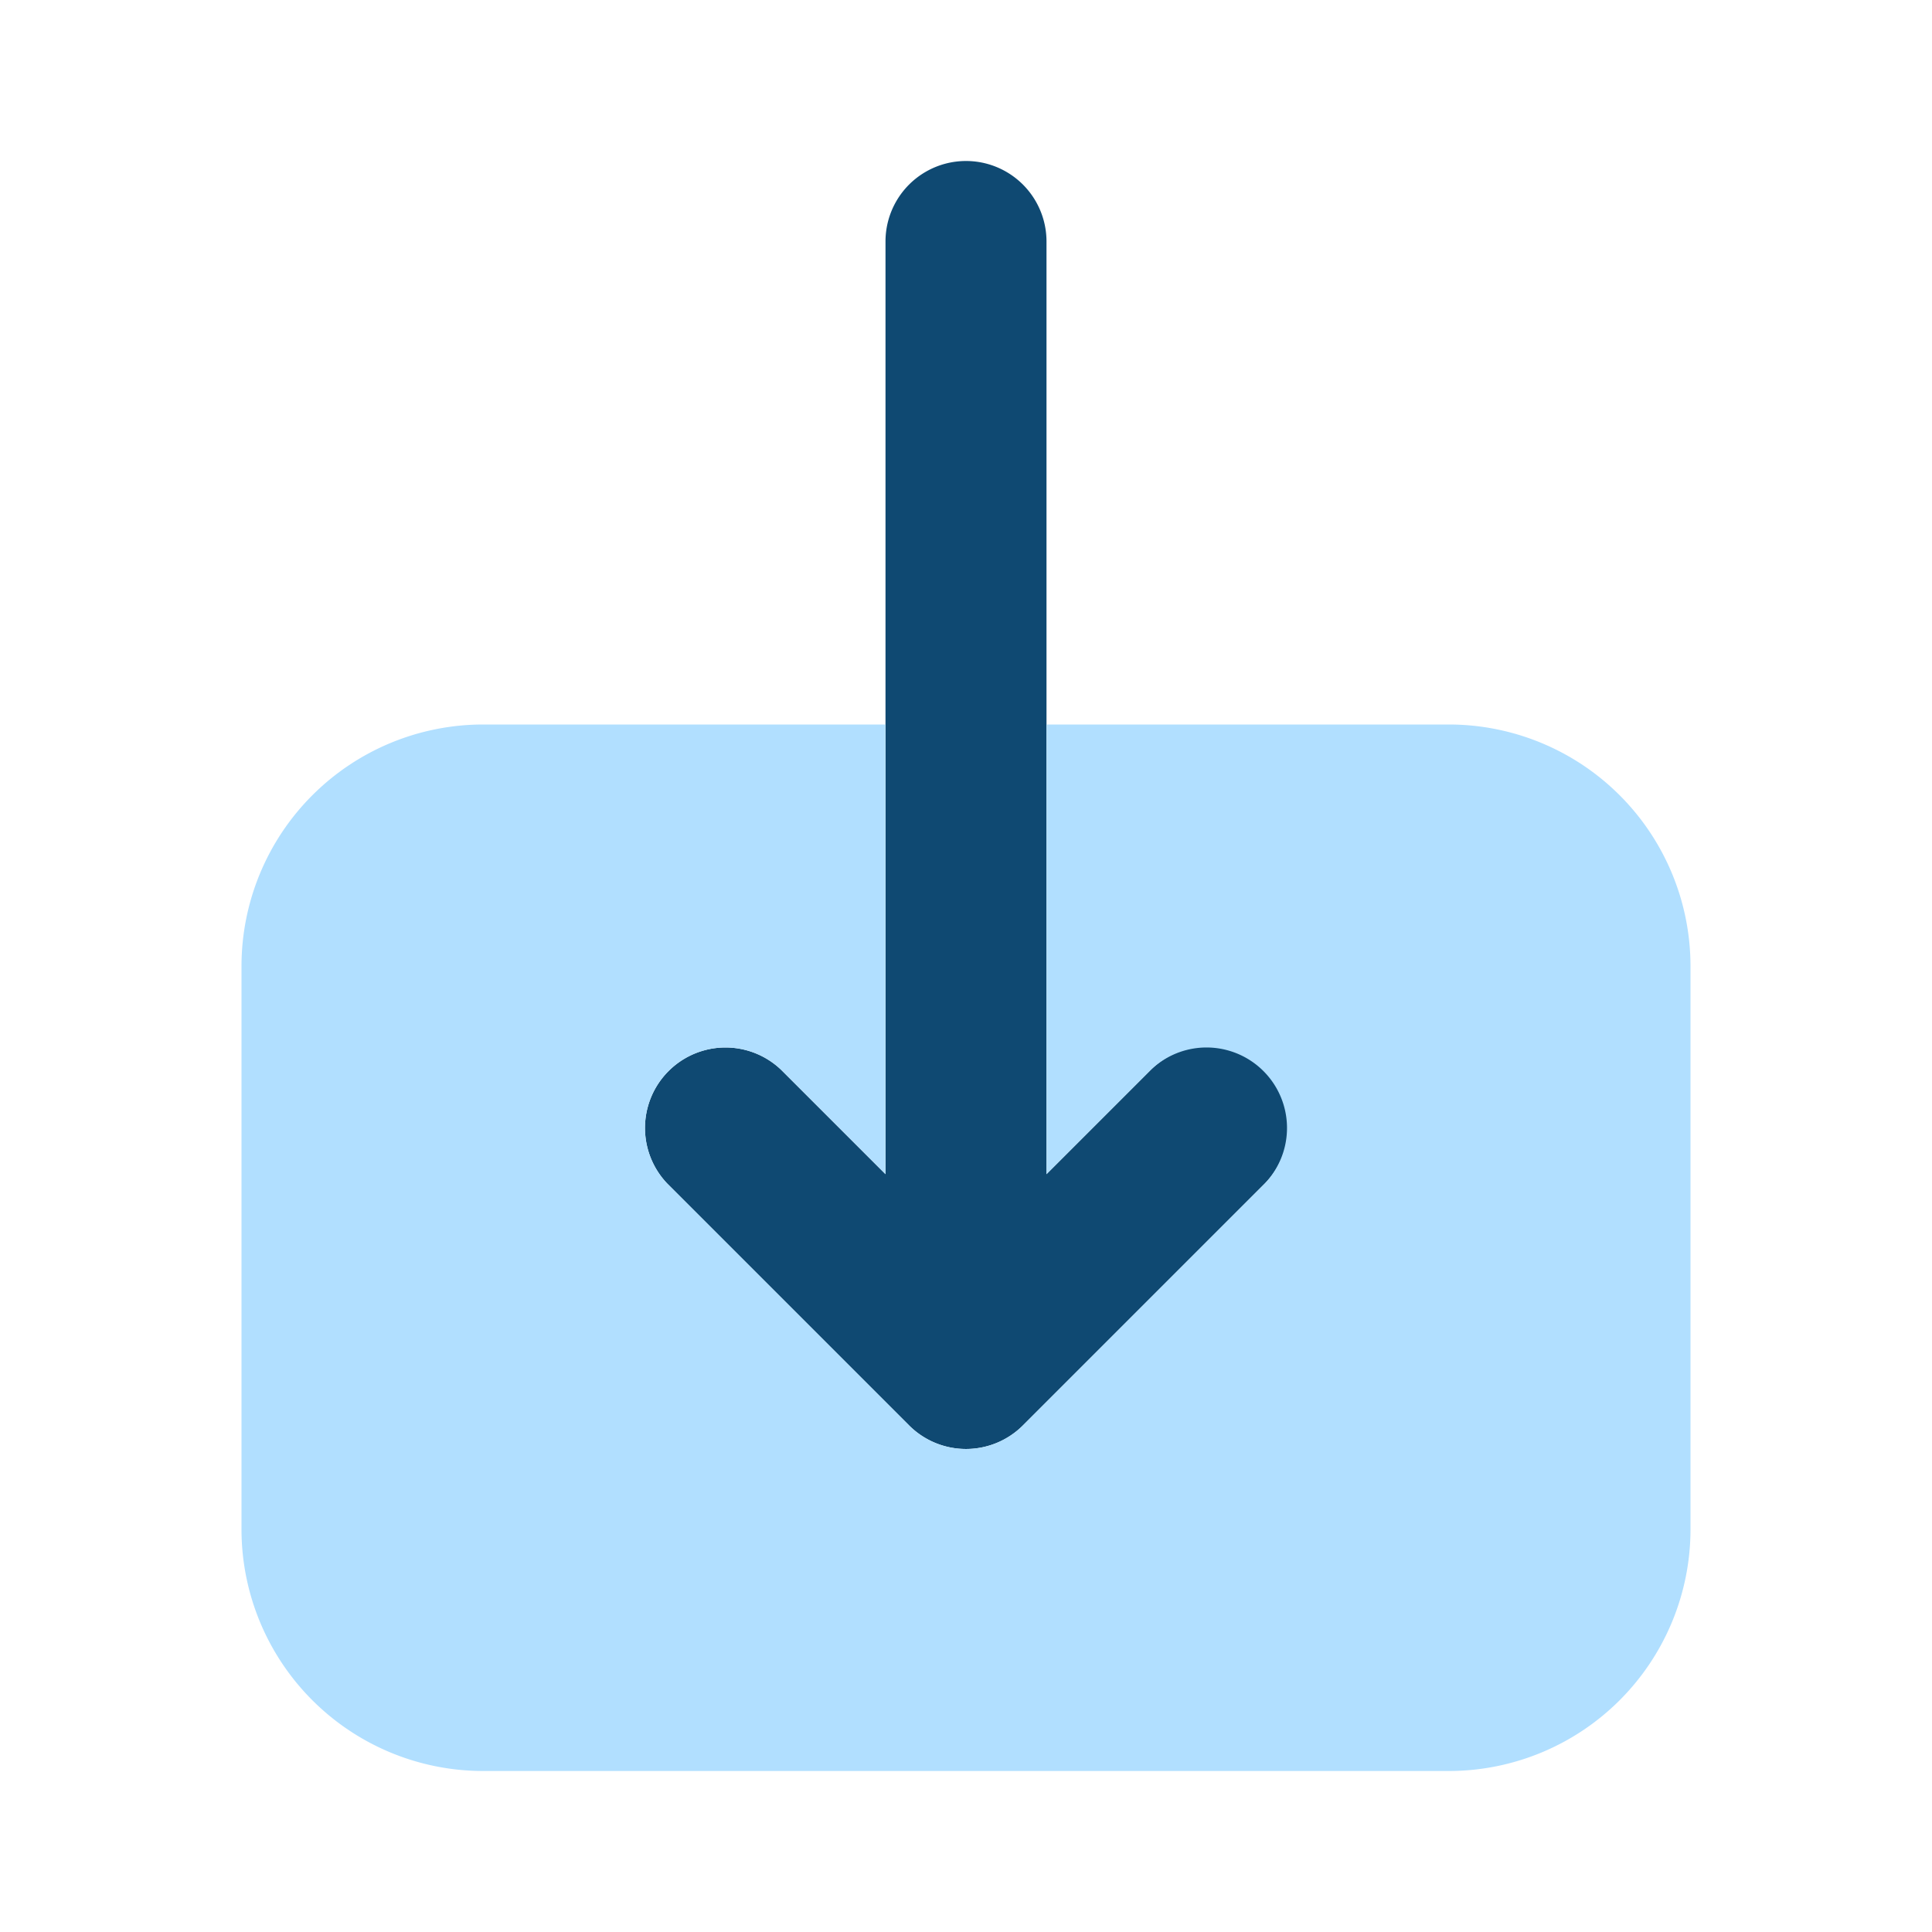
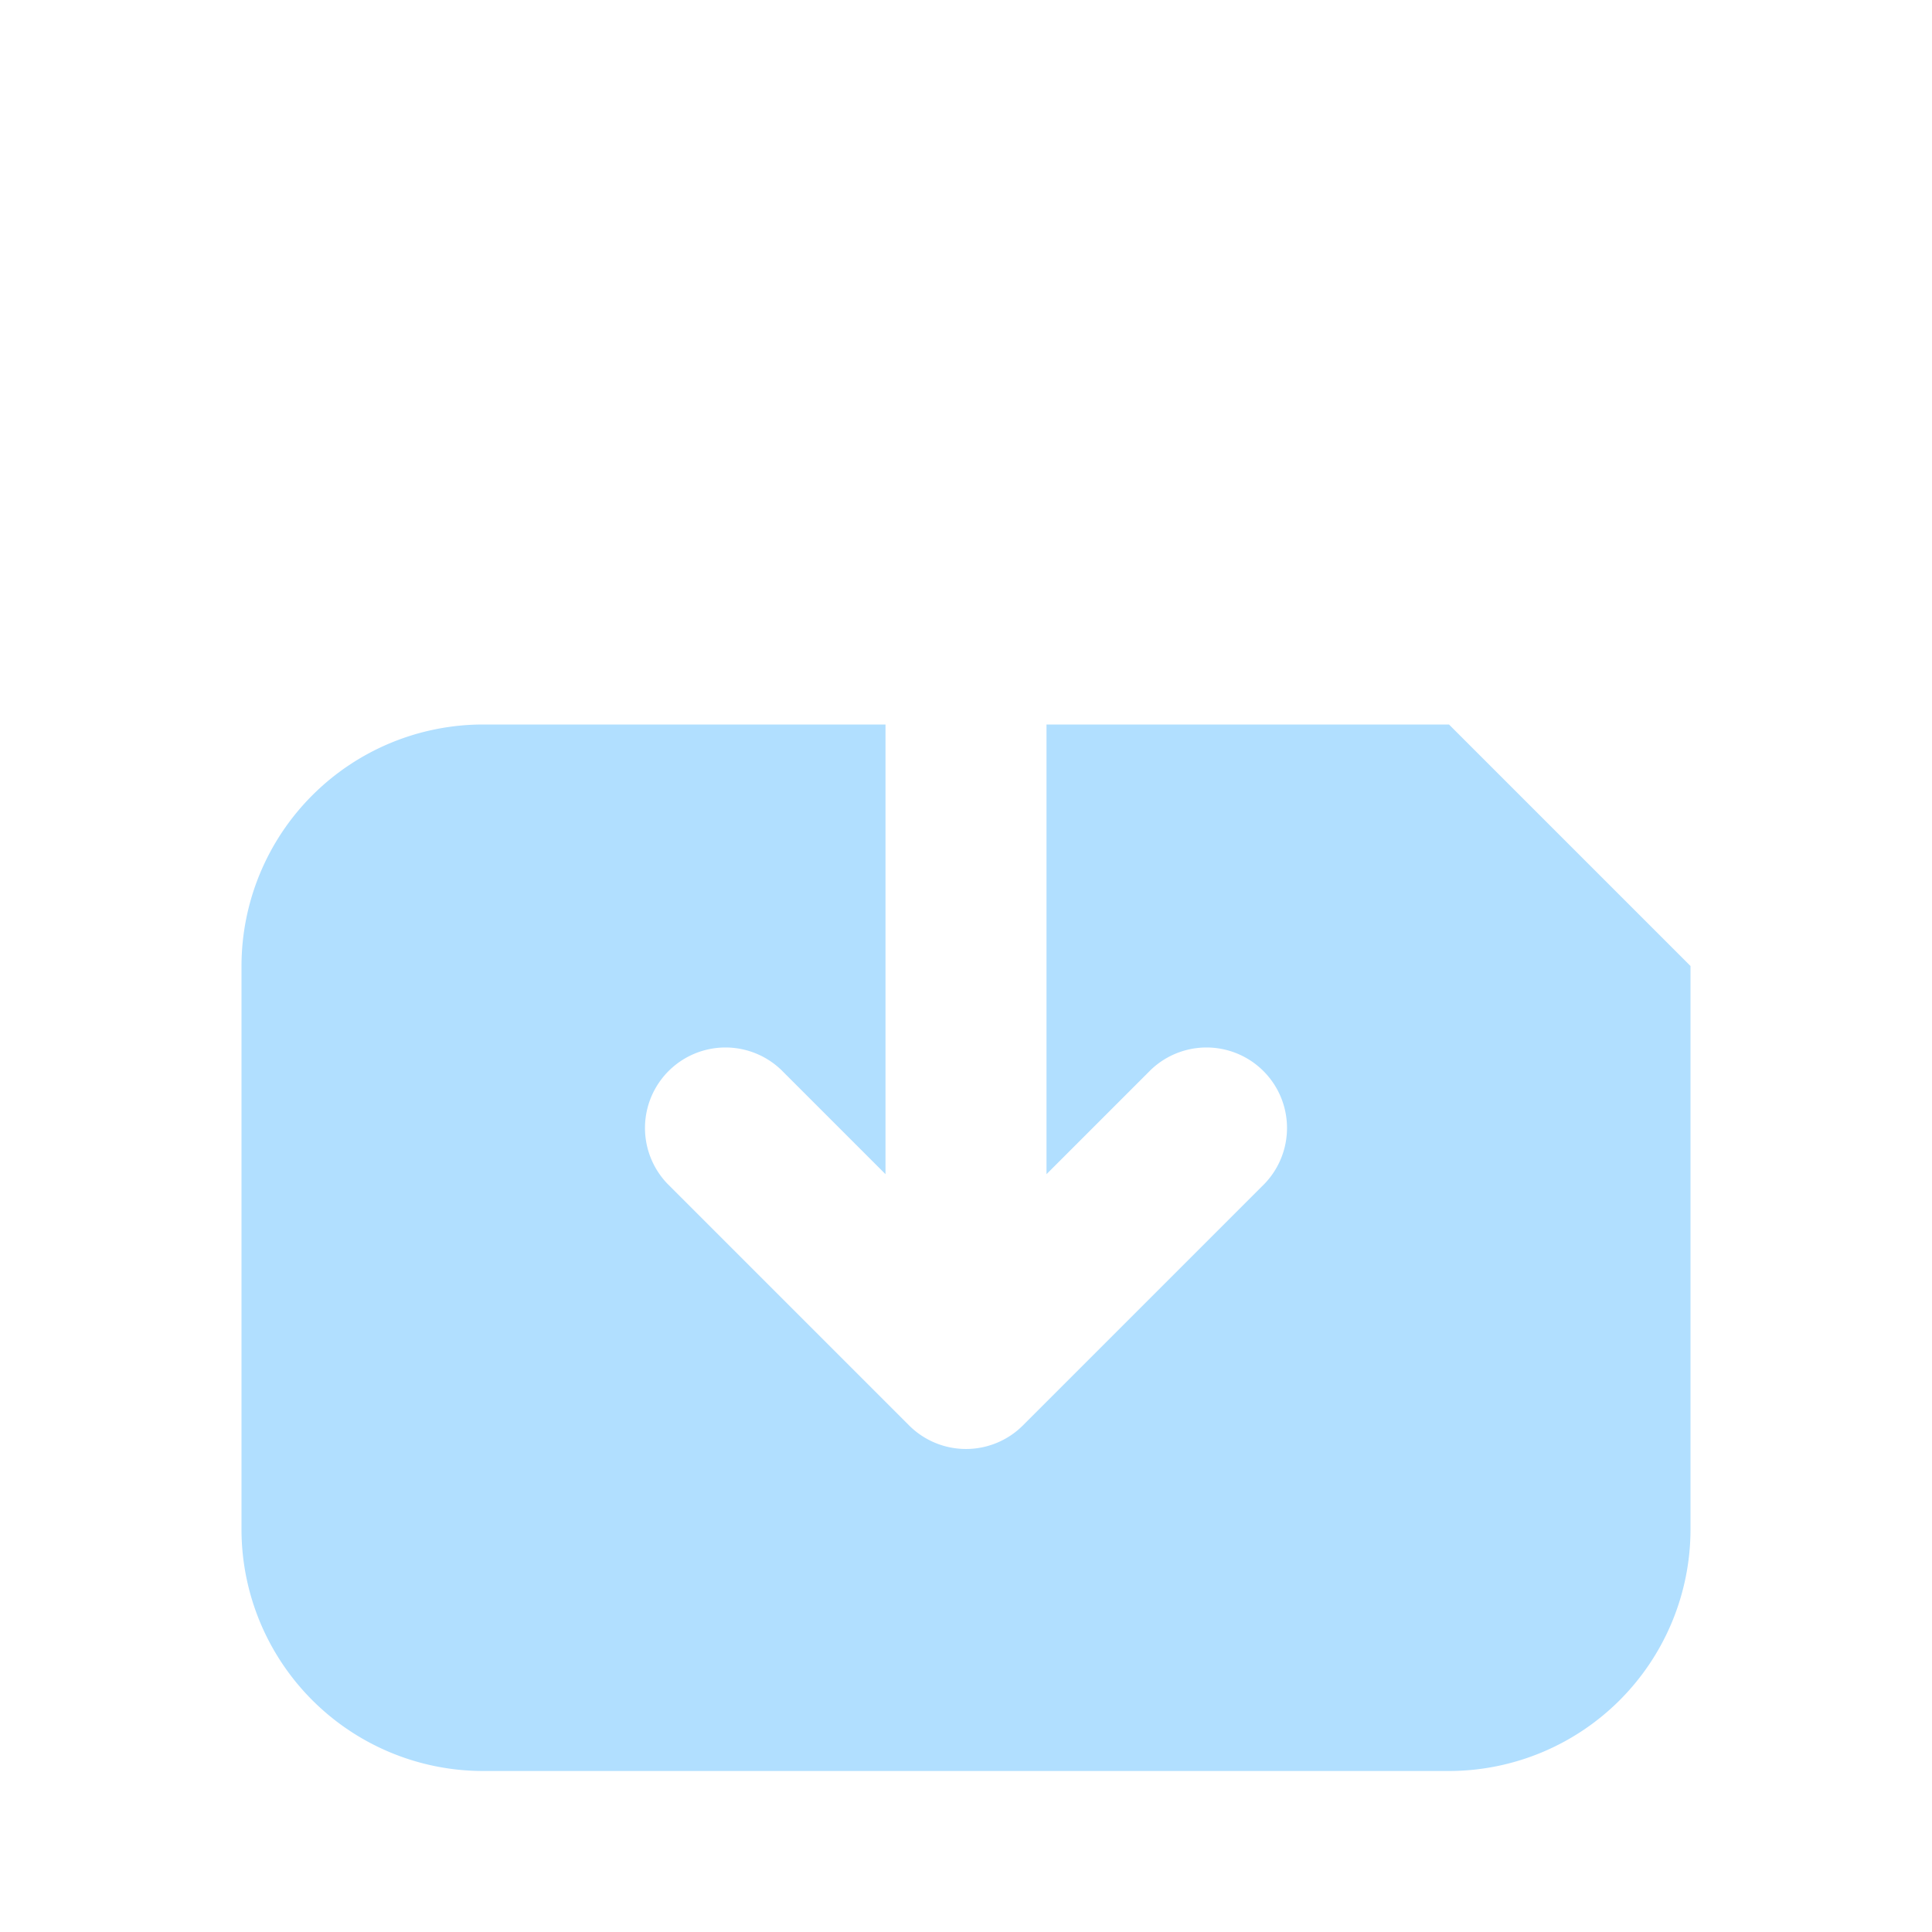
<svg xmlns="http://www.w3.org/2000/svg" viewBox="0 0 24 24" id="Download">
-   <path fill="#0f4972" d="M15.707 13.293a1 1 0 0 0-1.414 0L13 14.586V3a1 1 0 0 0-2 0v11.586l-1.293-1.293a1 1 0 0 0-1.414 1.414l3 3a1 1 0 0 0 1.414 0l3-3a1 1 0 0 0 0-1.414Z" class="color6563ff svgShape" />
-   <path fill="#b1dfff" d="M18 9h-5v5.586l1.293-1.293a1 1 0 0 1 1.414 1.414l-3 3a1 1 0 0 1-1.414 0l-3-3a1 1 0 0 1 1.414-1.414L11 14.586V9H6a3.003 3.003 0 0 0-3 3v7a3.003 3.003 0 0 0 3 3h12a3.003 3.003 0 0 0 3-3v-7a3.003 3.003 0 0 0-3-3Z" class="colorb2b1ff svgShape" />
+   <path fill="#b1dfff" d="M18 9h-5v5.586l1.293-1.293a1 1 0 0 1 1.414 1.414l-3 3a1 1 0 0 1-1.414 0l-3-3a1 1 0 0 1 1.414-1.414L11 14.586V9H6a3.003 3.003 0 0 0-3 3v7a3.003 3.003 0 0 0 3 3h12a3.003 3.003 0 0 0 3-3v-7Z" class="colorb2b1ff svgShape" />
</svg>